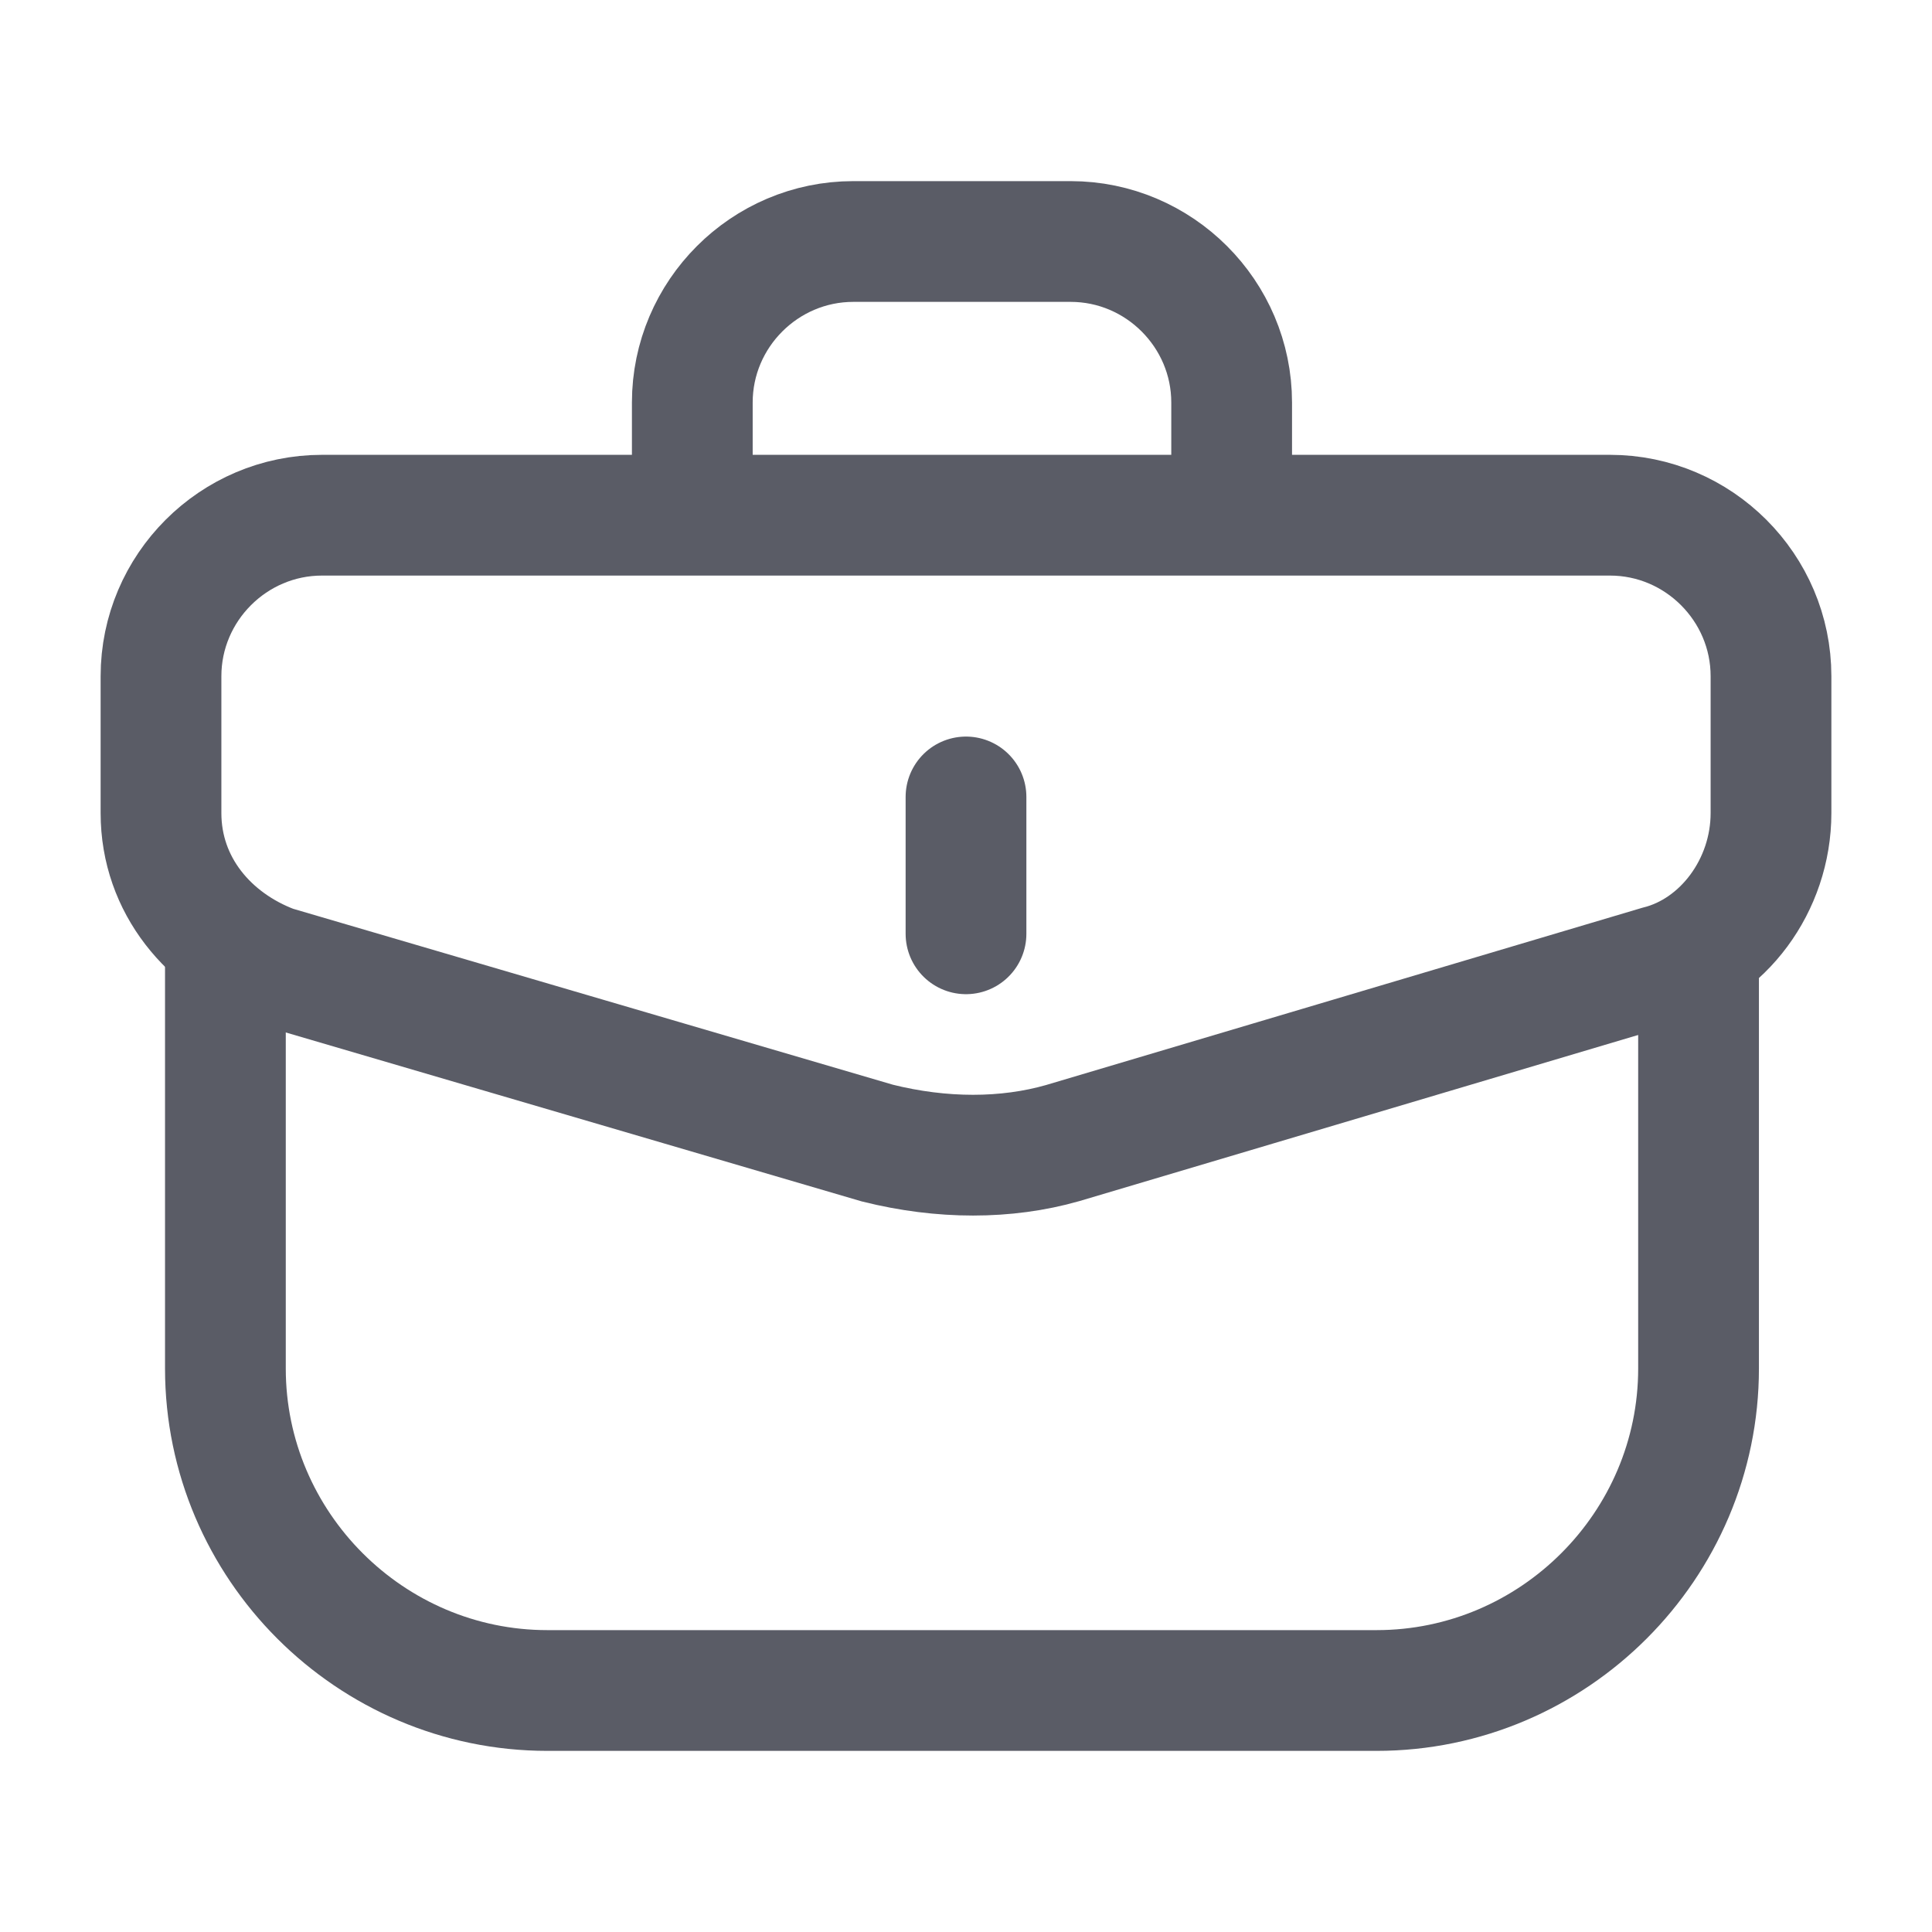
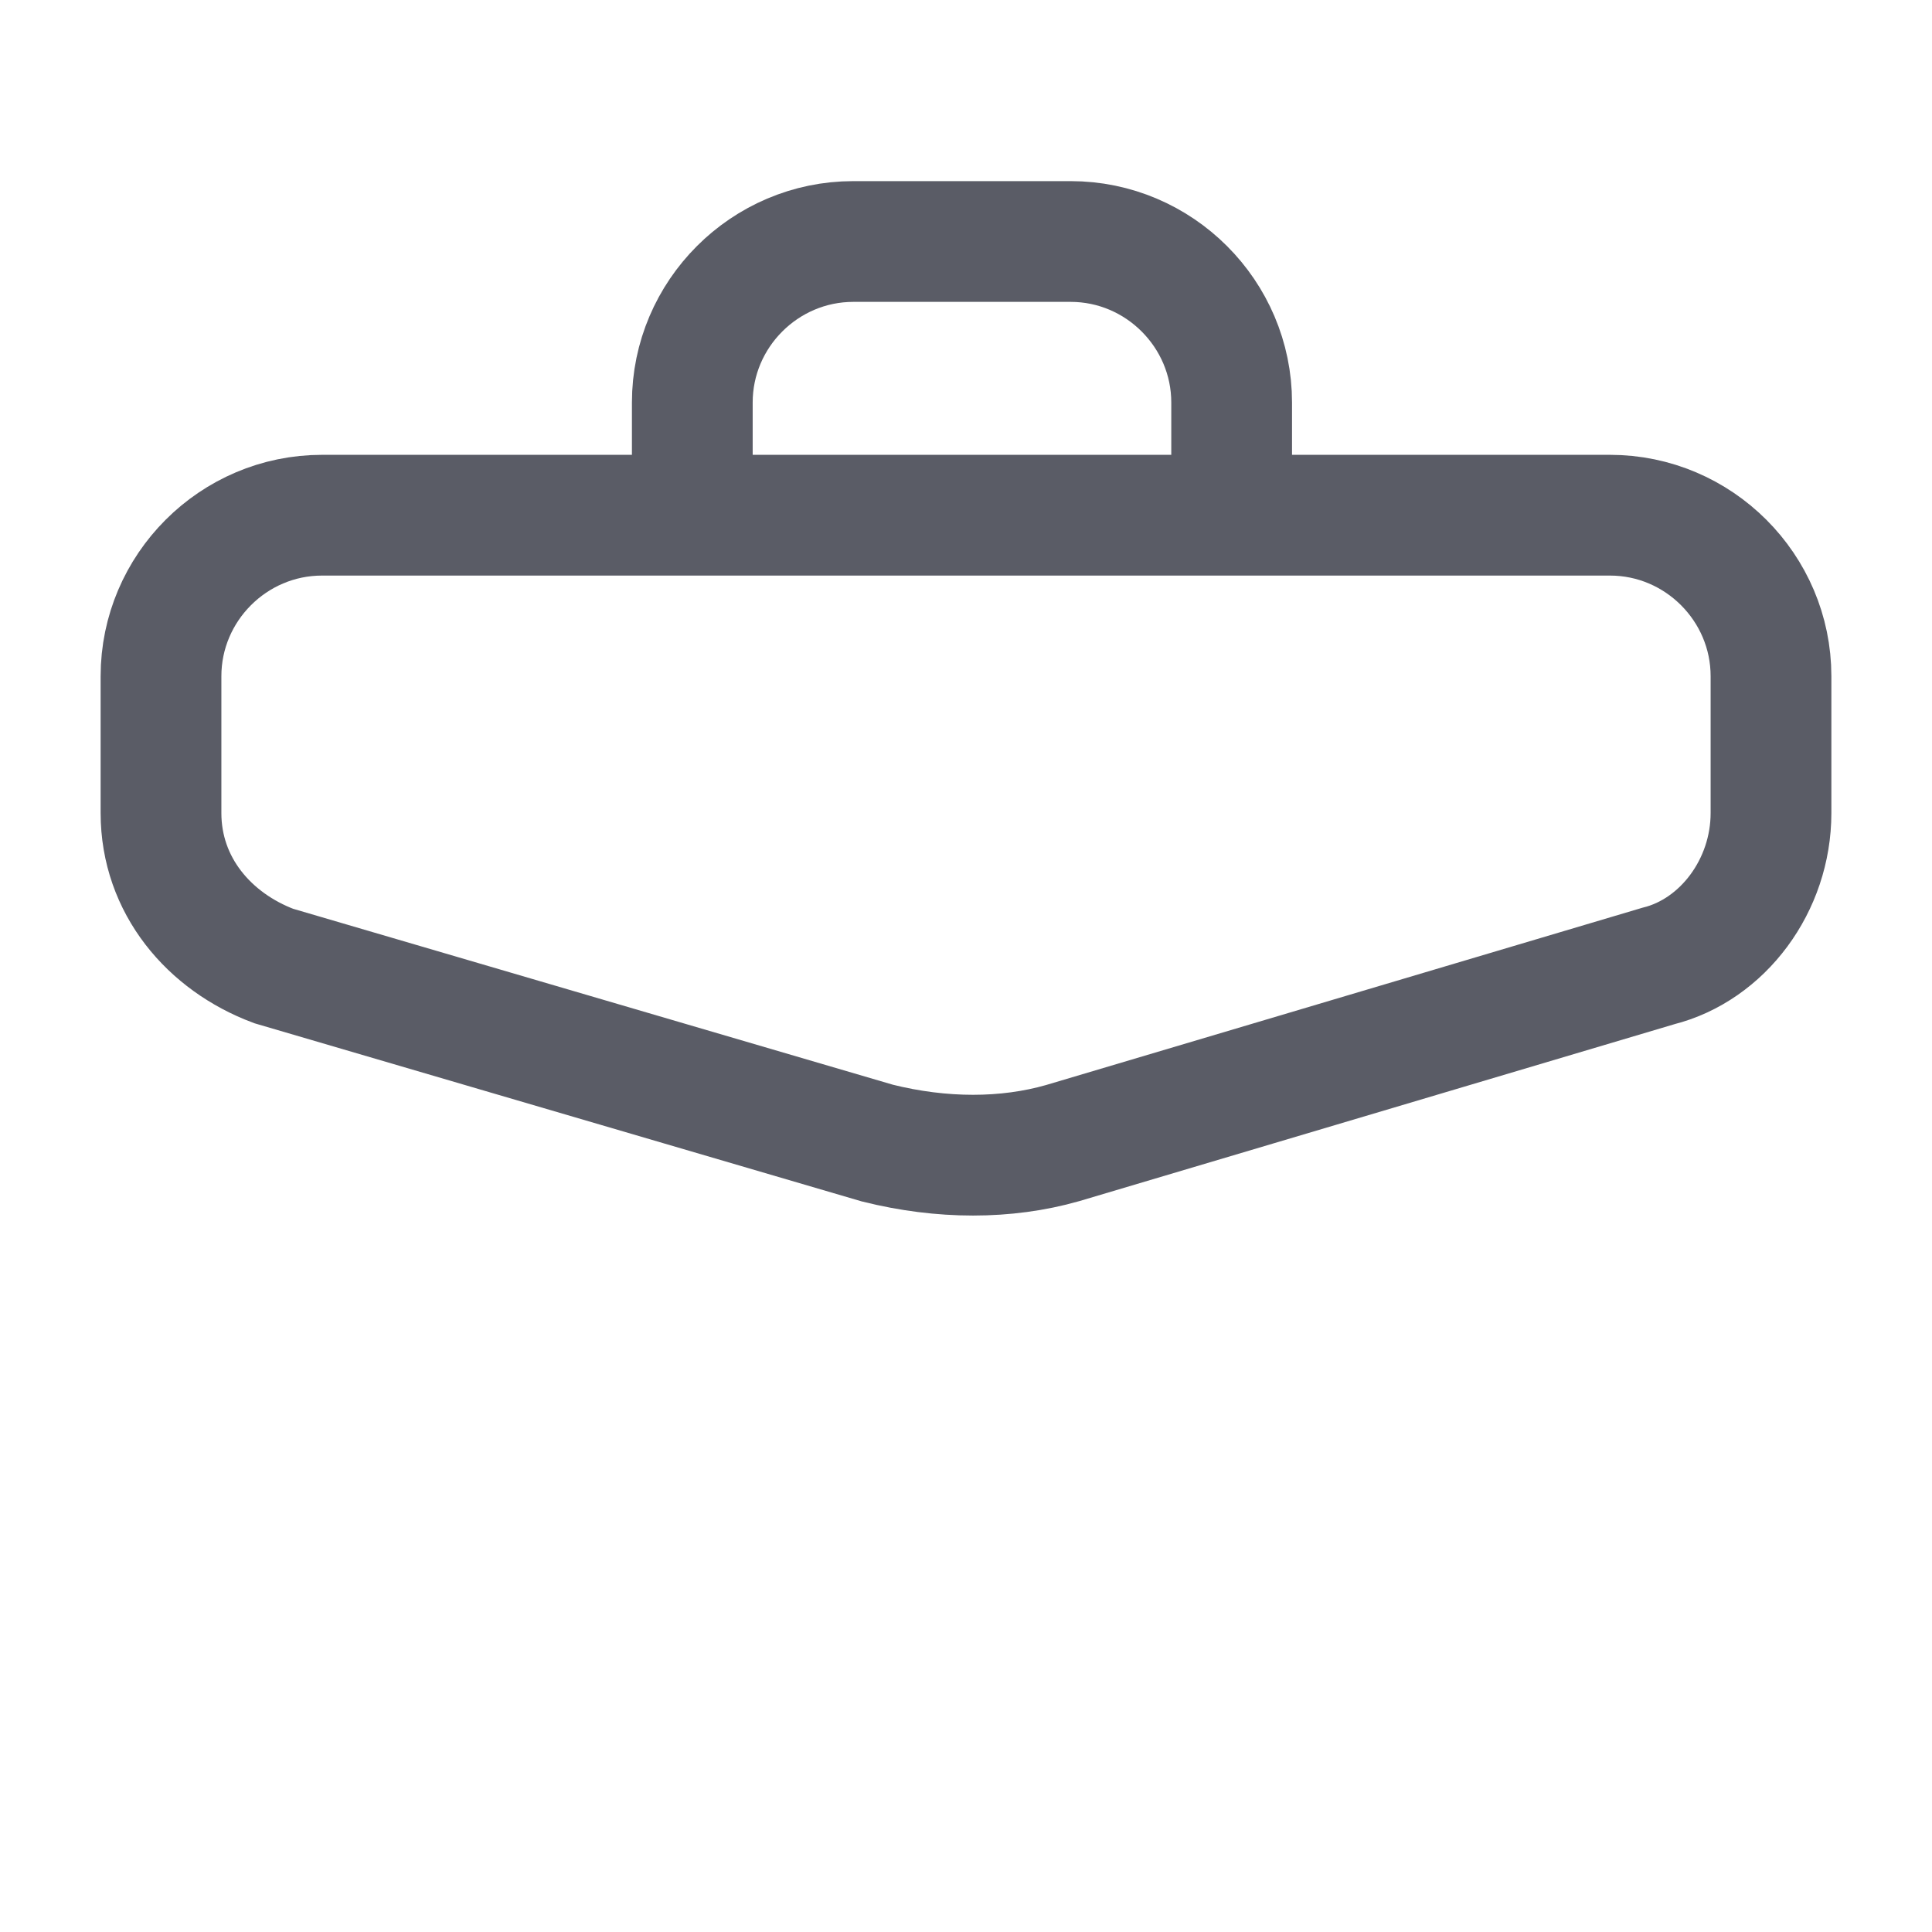
<svg xmlns="http://www.w3.org/2000/svg" version="1.1" id="Layer_1" x="0px" y="0px" viewBox="0 0 24 24" style="enable-background:new 0 0 24 24;" xml:space="preserve">
  <style type="text/css">
	.st0{fill:none;stroke:#5A5C66;stroke-width:1.5;}
	.st1{fill:none;stroke:#5A5C66;stroke-width:1.5;stroke-linecap:round;stroke-linejoin:round;}
</style>
  <path class="st0" d="M2,8.4c0-1.1,0.9-2,2-2h16c1.1,0,2,0.9,2,2v1.7c0,0.9-0.6,1.7-1.4,1.9l-7.4,2.2c-0.7,0.2-1.5,0.2-2.3,0L3.4,12  C2.6,11.7,2,11,2,10.1V8.4z" />
-   <path class="st1" d="M12,11.6V9.9" />
-   <path class="st0" d="M2.8,11.6V17c0,2.2,1.8,4,4,4h10.3c2.2,0,4-1.8,4-4v-5.4" />
  <path class="st0" d="M15.3,6.4V5c0-1.1-0.9-2-2-2h-2.7c-1.1,0-2,0.9-2,2v1.4" />
</svg>